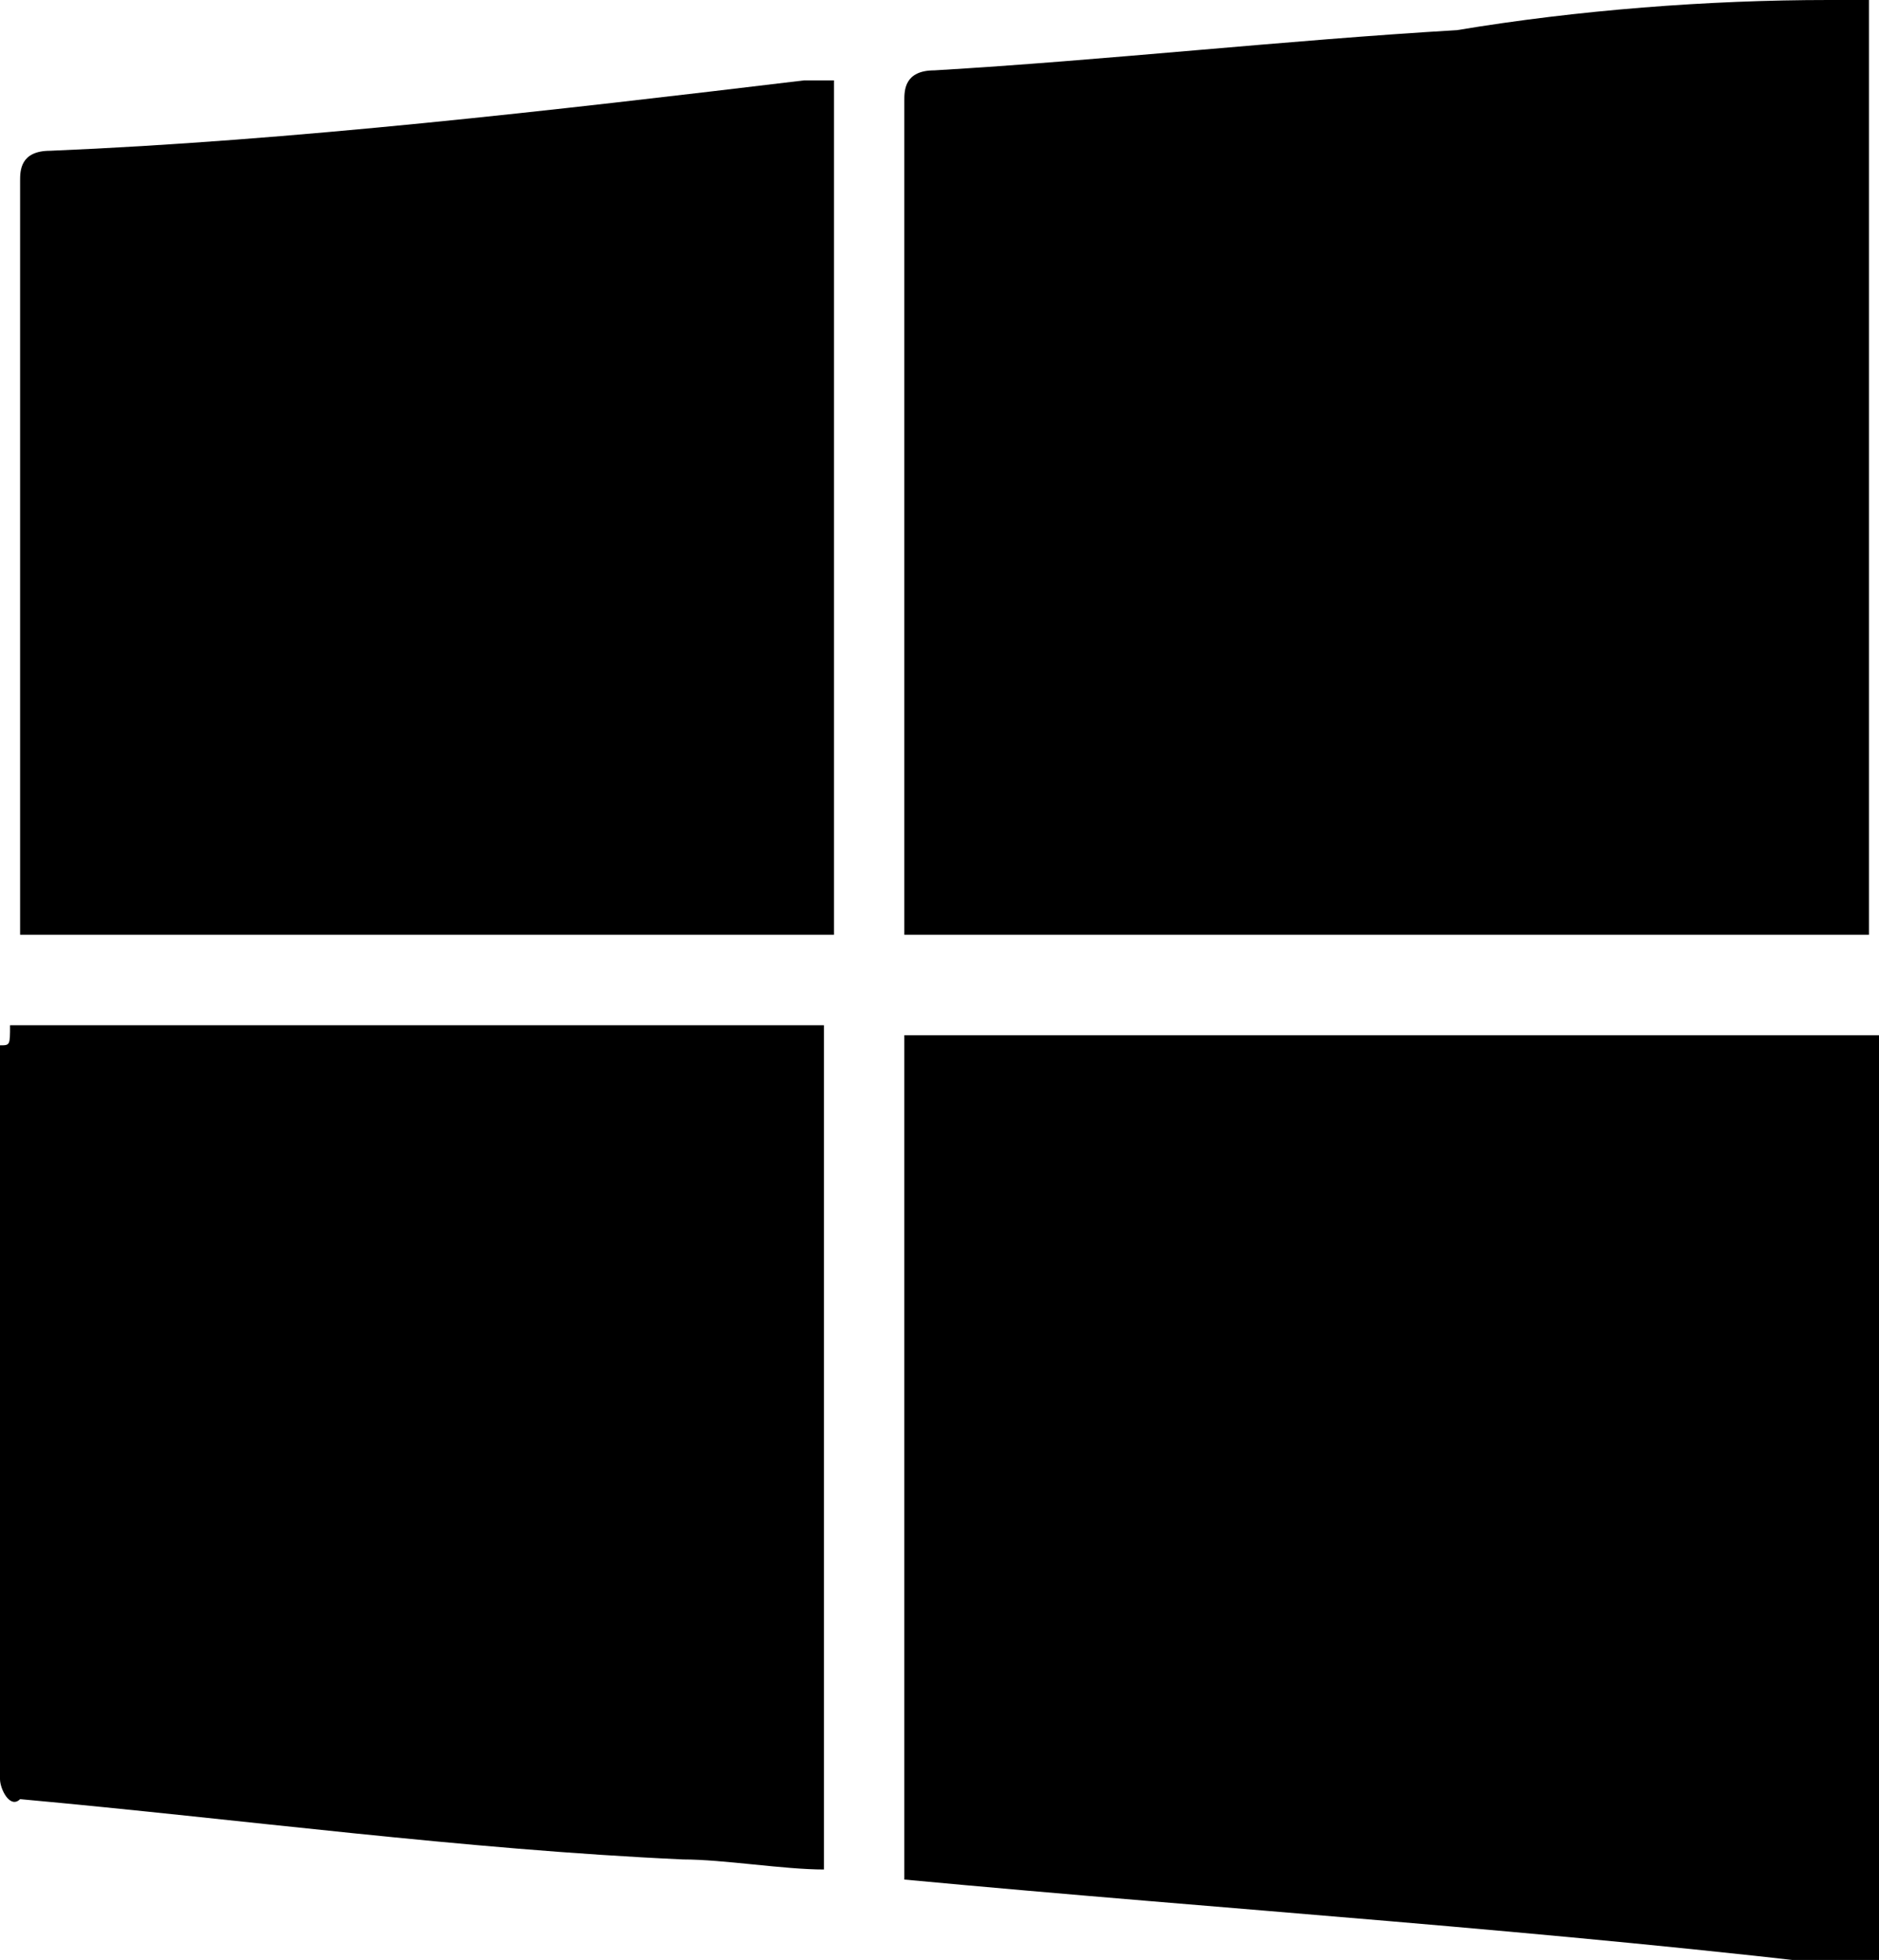
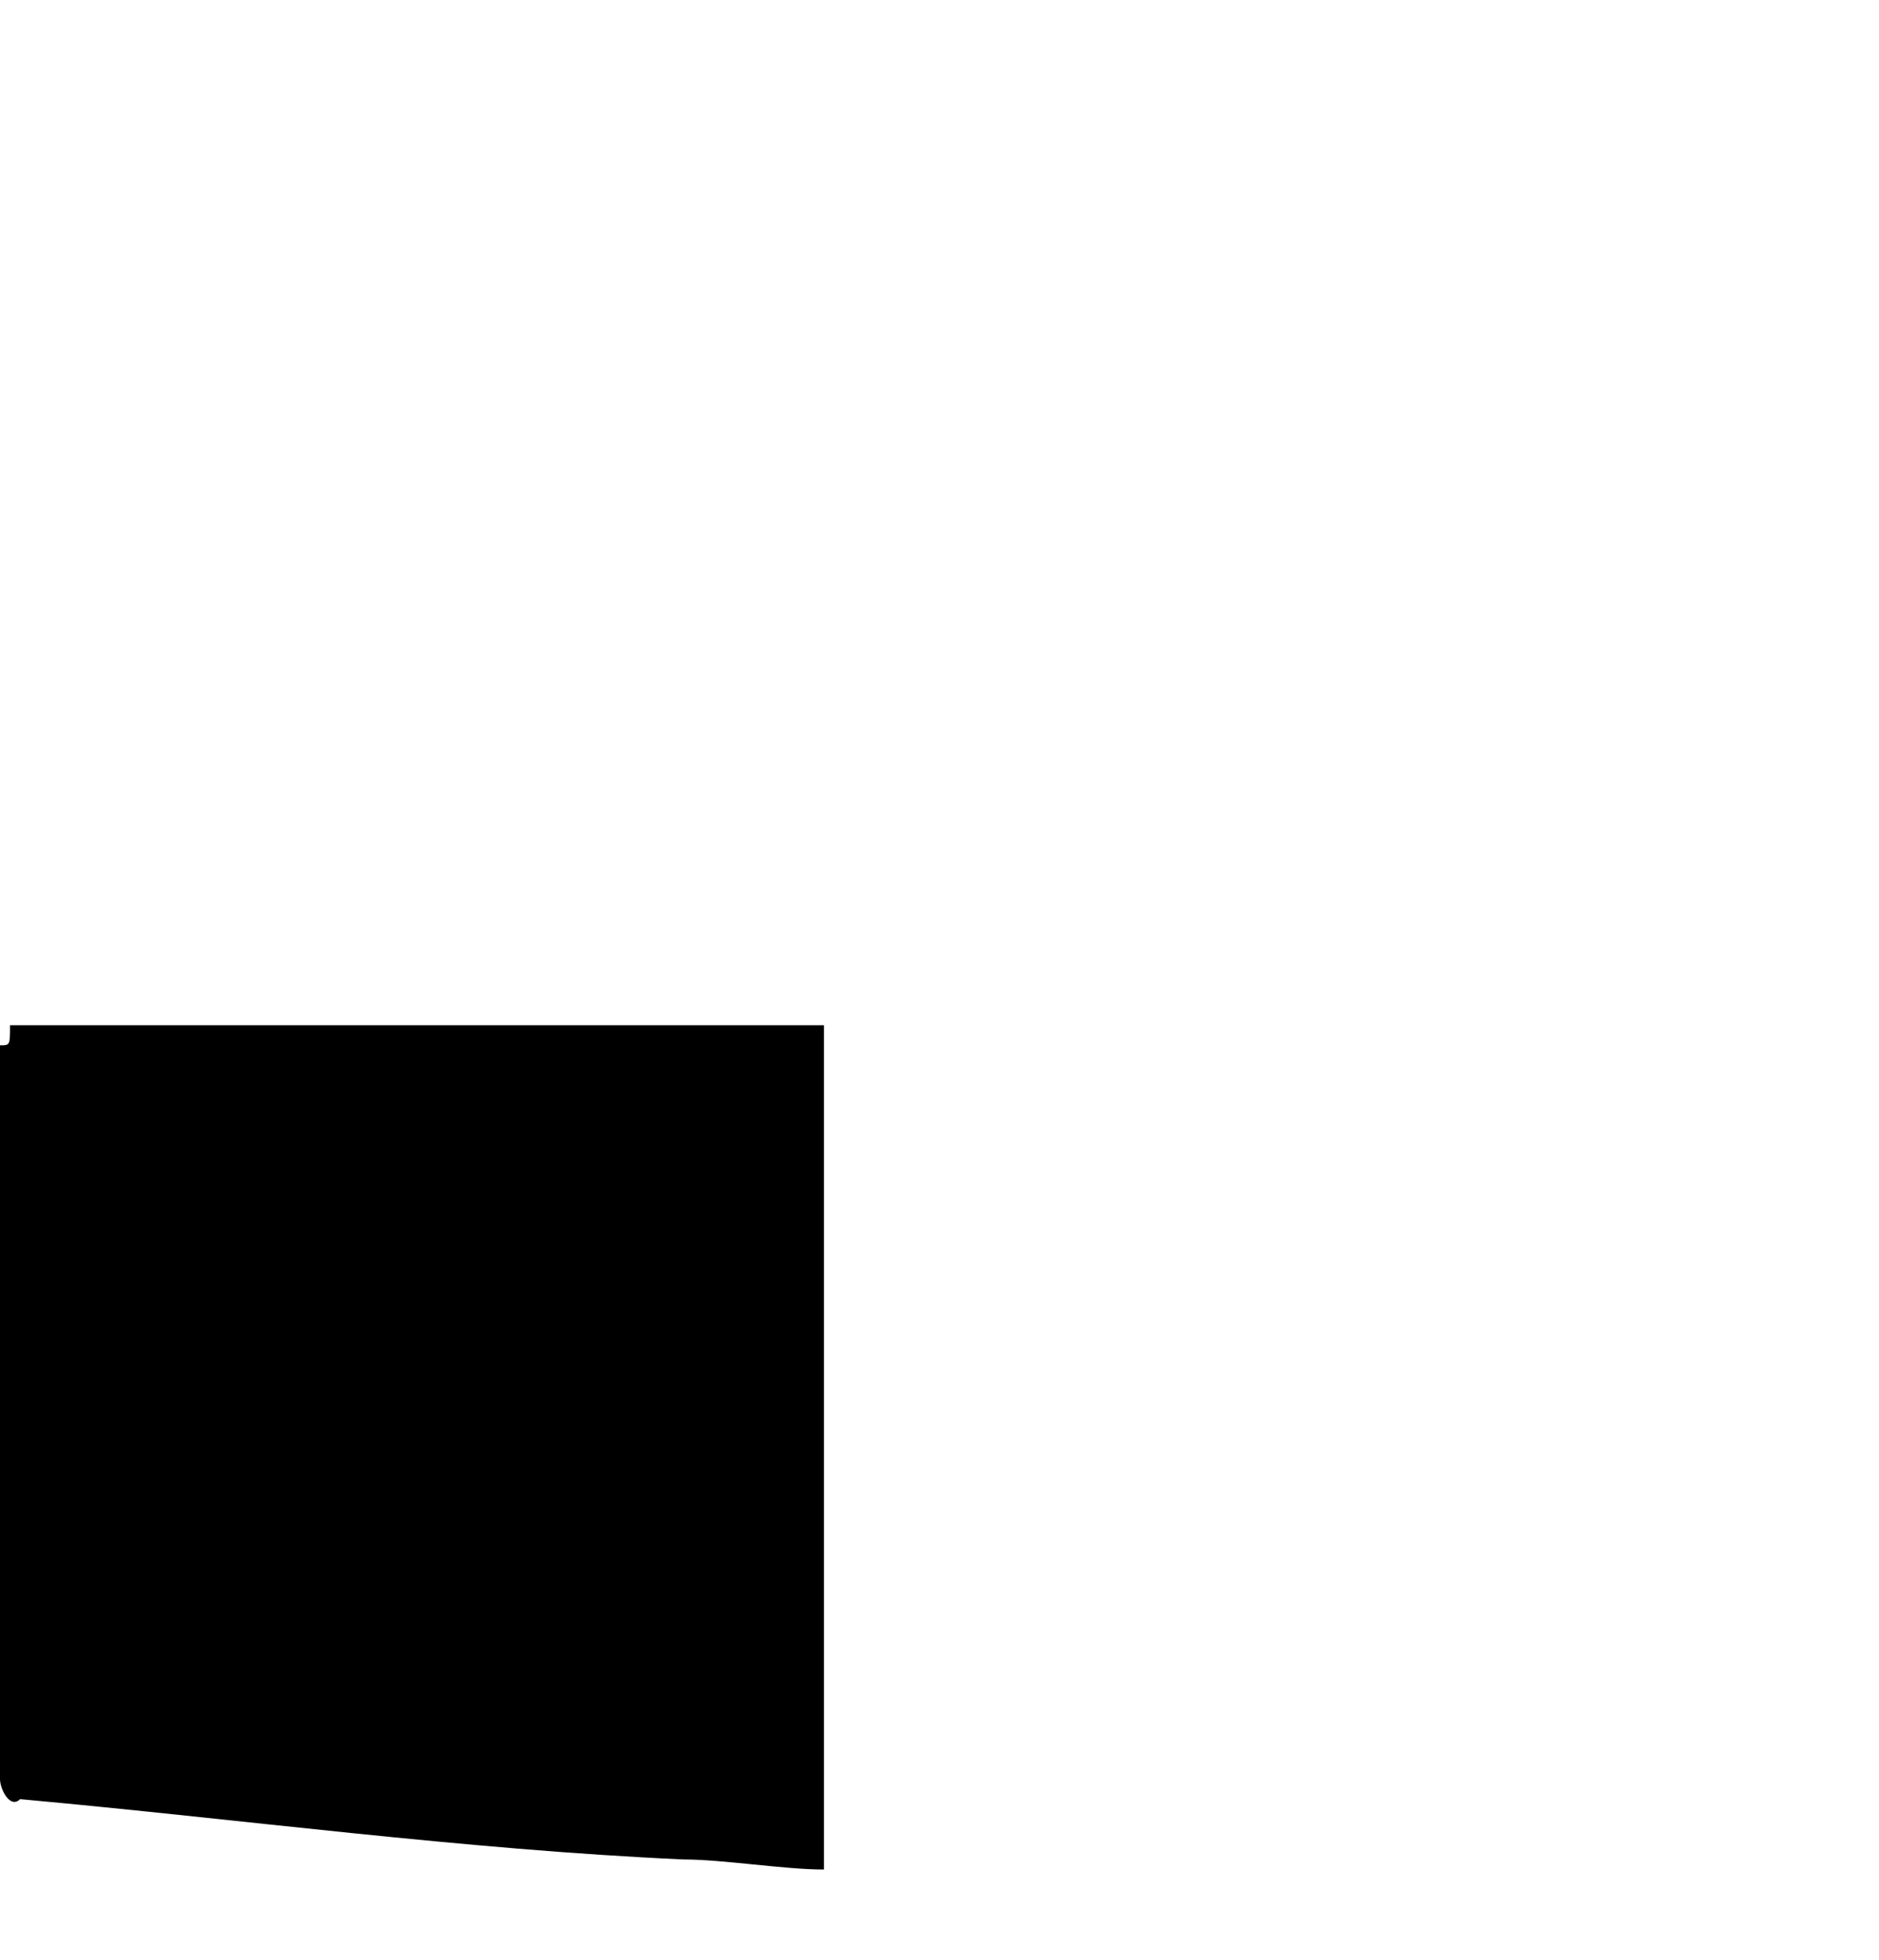
<svg xmlns="http://www.w3.org/2000/svg" version="1.1" id="Layer_1" x="0px" y="0px" viewBox="0 0 18.7 19.5" style="enable-background:new 0 0 18.7 19.5;" xml:space="preserve">
  <g>
-     <path d="M9,18.7c0-2.8,0-5.6,0-8.4c3.2,0,6.5,0,9.7,0c0,3.1,0,6.2,0,9.3C15.4,19.2,12.2,19,9,18.7z" />
-     <path d="M9,9.3C9,9.1,9,9.1,9,9c0-2.7,0-5.3,0-8c0-0.1,0-0.3,0.3-0.3c1.7-0.1,3.5-0.3,5.2-0.4C15.7,0.1,17,0,18.2,0   c0.1,0,0.3,0,0.4,0c0,3.1,0,6.2,0,9.3C15.4,9.3,12.2,9.3,9,9.3z" />
-     <path d="M8.3,9.3c-2.8,0-5.5,0-8.1,0c0-0.1,0-0.1,0-0.3c0-2.4,0-4.8,0-7.2c0-0.1,0-0.3,0.3-0.3C2.9,1.4,5.5,1.1,8,0.8   c0,0,0.1,0,0.3,0C8.3,3.6,8.3,6.5,8.3,9.3z" />
    <path d="M0.1,10.2c2.7,0,5.5,0,8.1,0c0,2.8,0,5.6,0,8.4c-0.4,0-1-0.1-1.4-0.1c-2.2-0.1-4.4-0.4-6.6-0.6C0.1,18,0,17.8,0,17.7   c0-2.4,0-4.8,0-7.3C0.1,10.4,0.1,10.4,0.1,10.2z" />
  </g>
</svg>